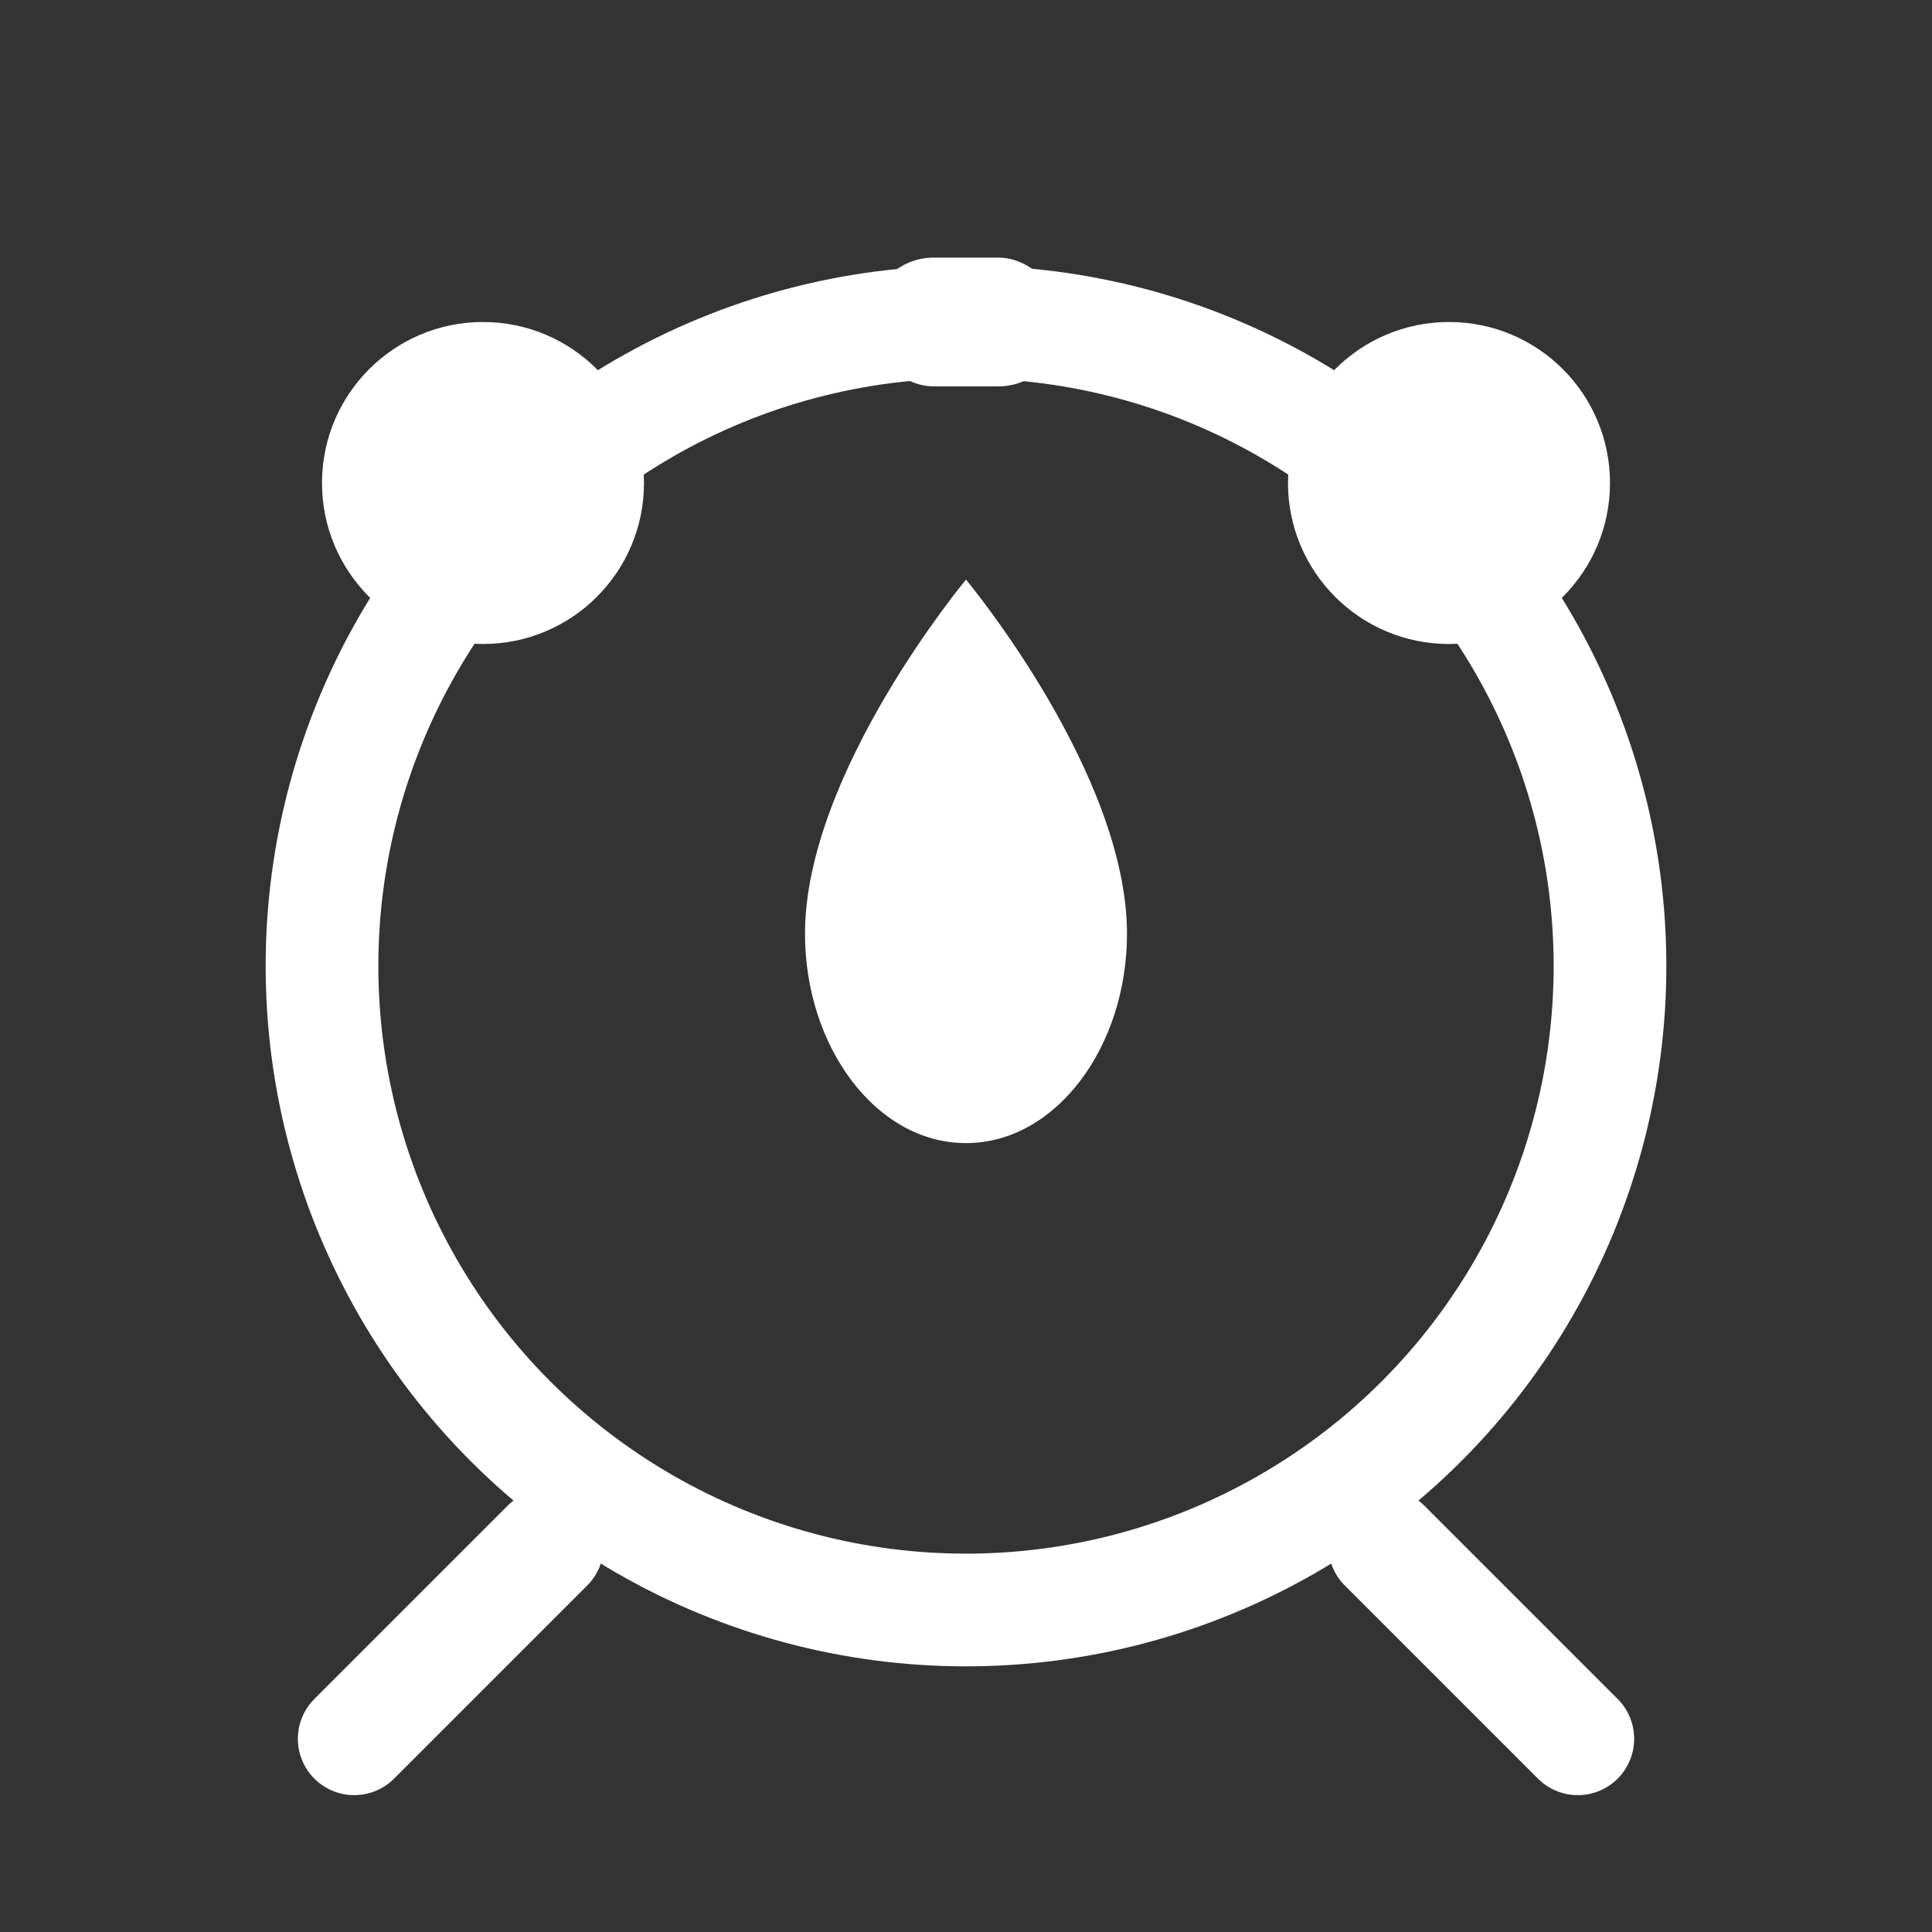
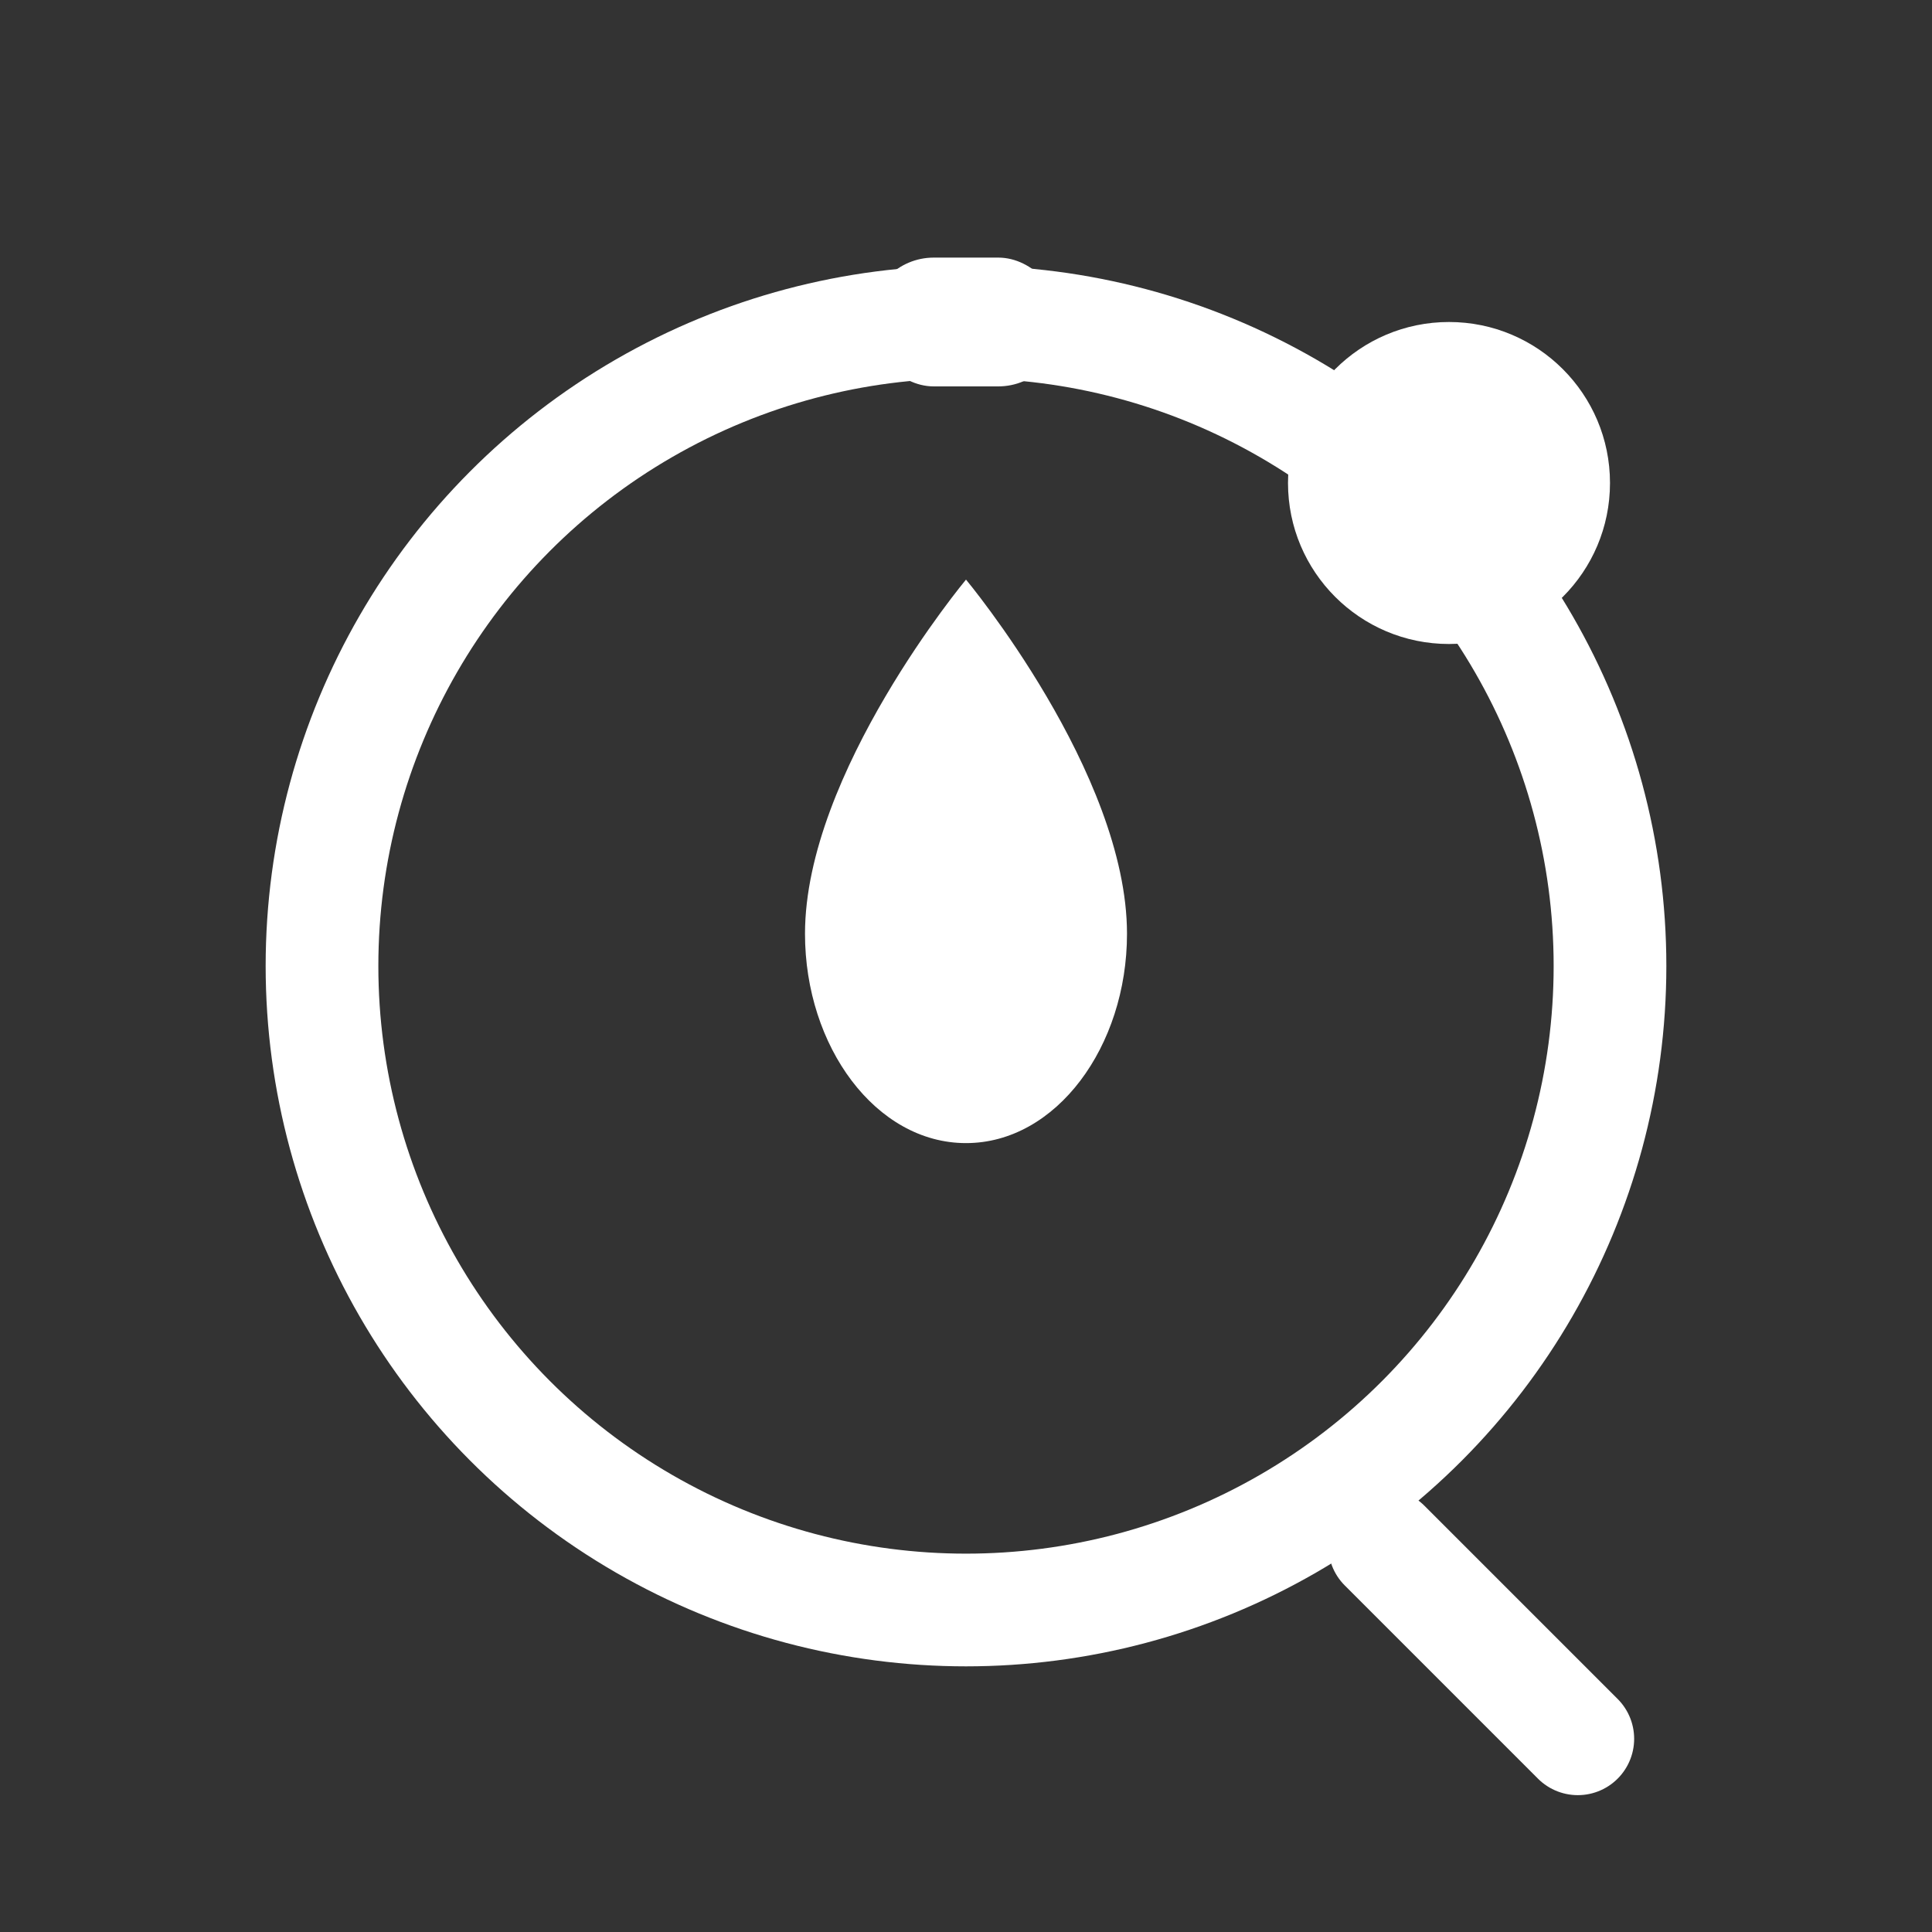
<svg xmlns="http://www.w3.org/2000/svg" width="60" height="60" viewBox="0 0 60 60">
  <rect x="0" y="0" width="60" height="60" fill="#333333" stroke="none" />
  <circle cx="30" cy="30" r="20" fill="none" stroke="white" stroke-width="3.5" />
  <path d="M 30 18 C 30 18, 25 24, 25 29 C 25 32.5 27.2 35.5 30 35.5 C 32.8 35.5 35 32.5 35 29 C 35 24, 30 18, 30 18 Z" fill="white" />
-   <circle cx="15" cy="15" r="5" fill="white" />
  <circle cx="45" cy="15" r="5" fill="white" />
-   <line x1="17" y1="48" x2="11" y2="54" stroke="white" stroke-width="3.5" stroke-linecap="round" />
  <line x1="43" y1="48" x2="49" y2="54" stroke="white" stroke-width="3.5" stroke-linecap="round" />
  <rect x="27" y="8" width="6" height="4" rx="2" fill="white" />
</svg>